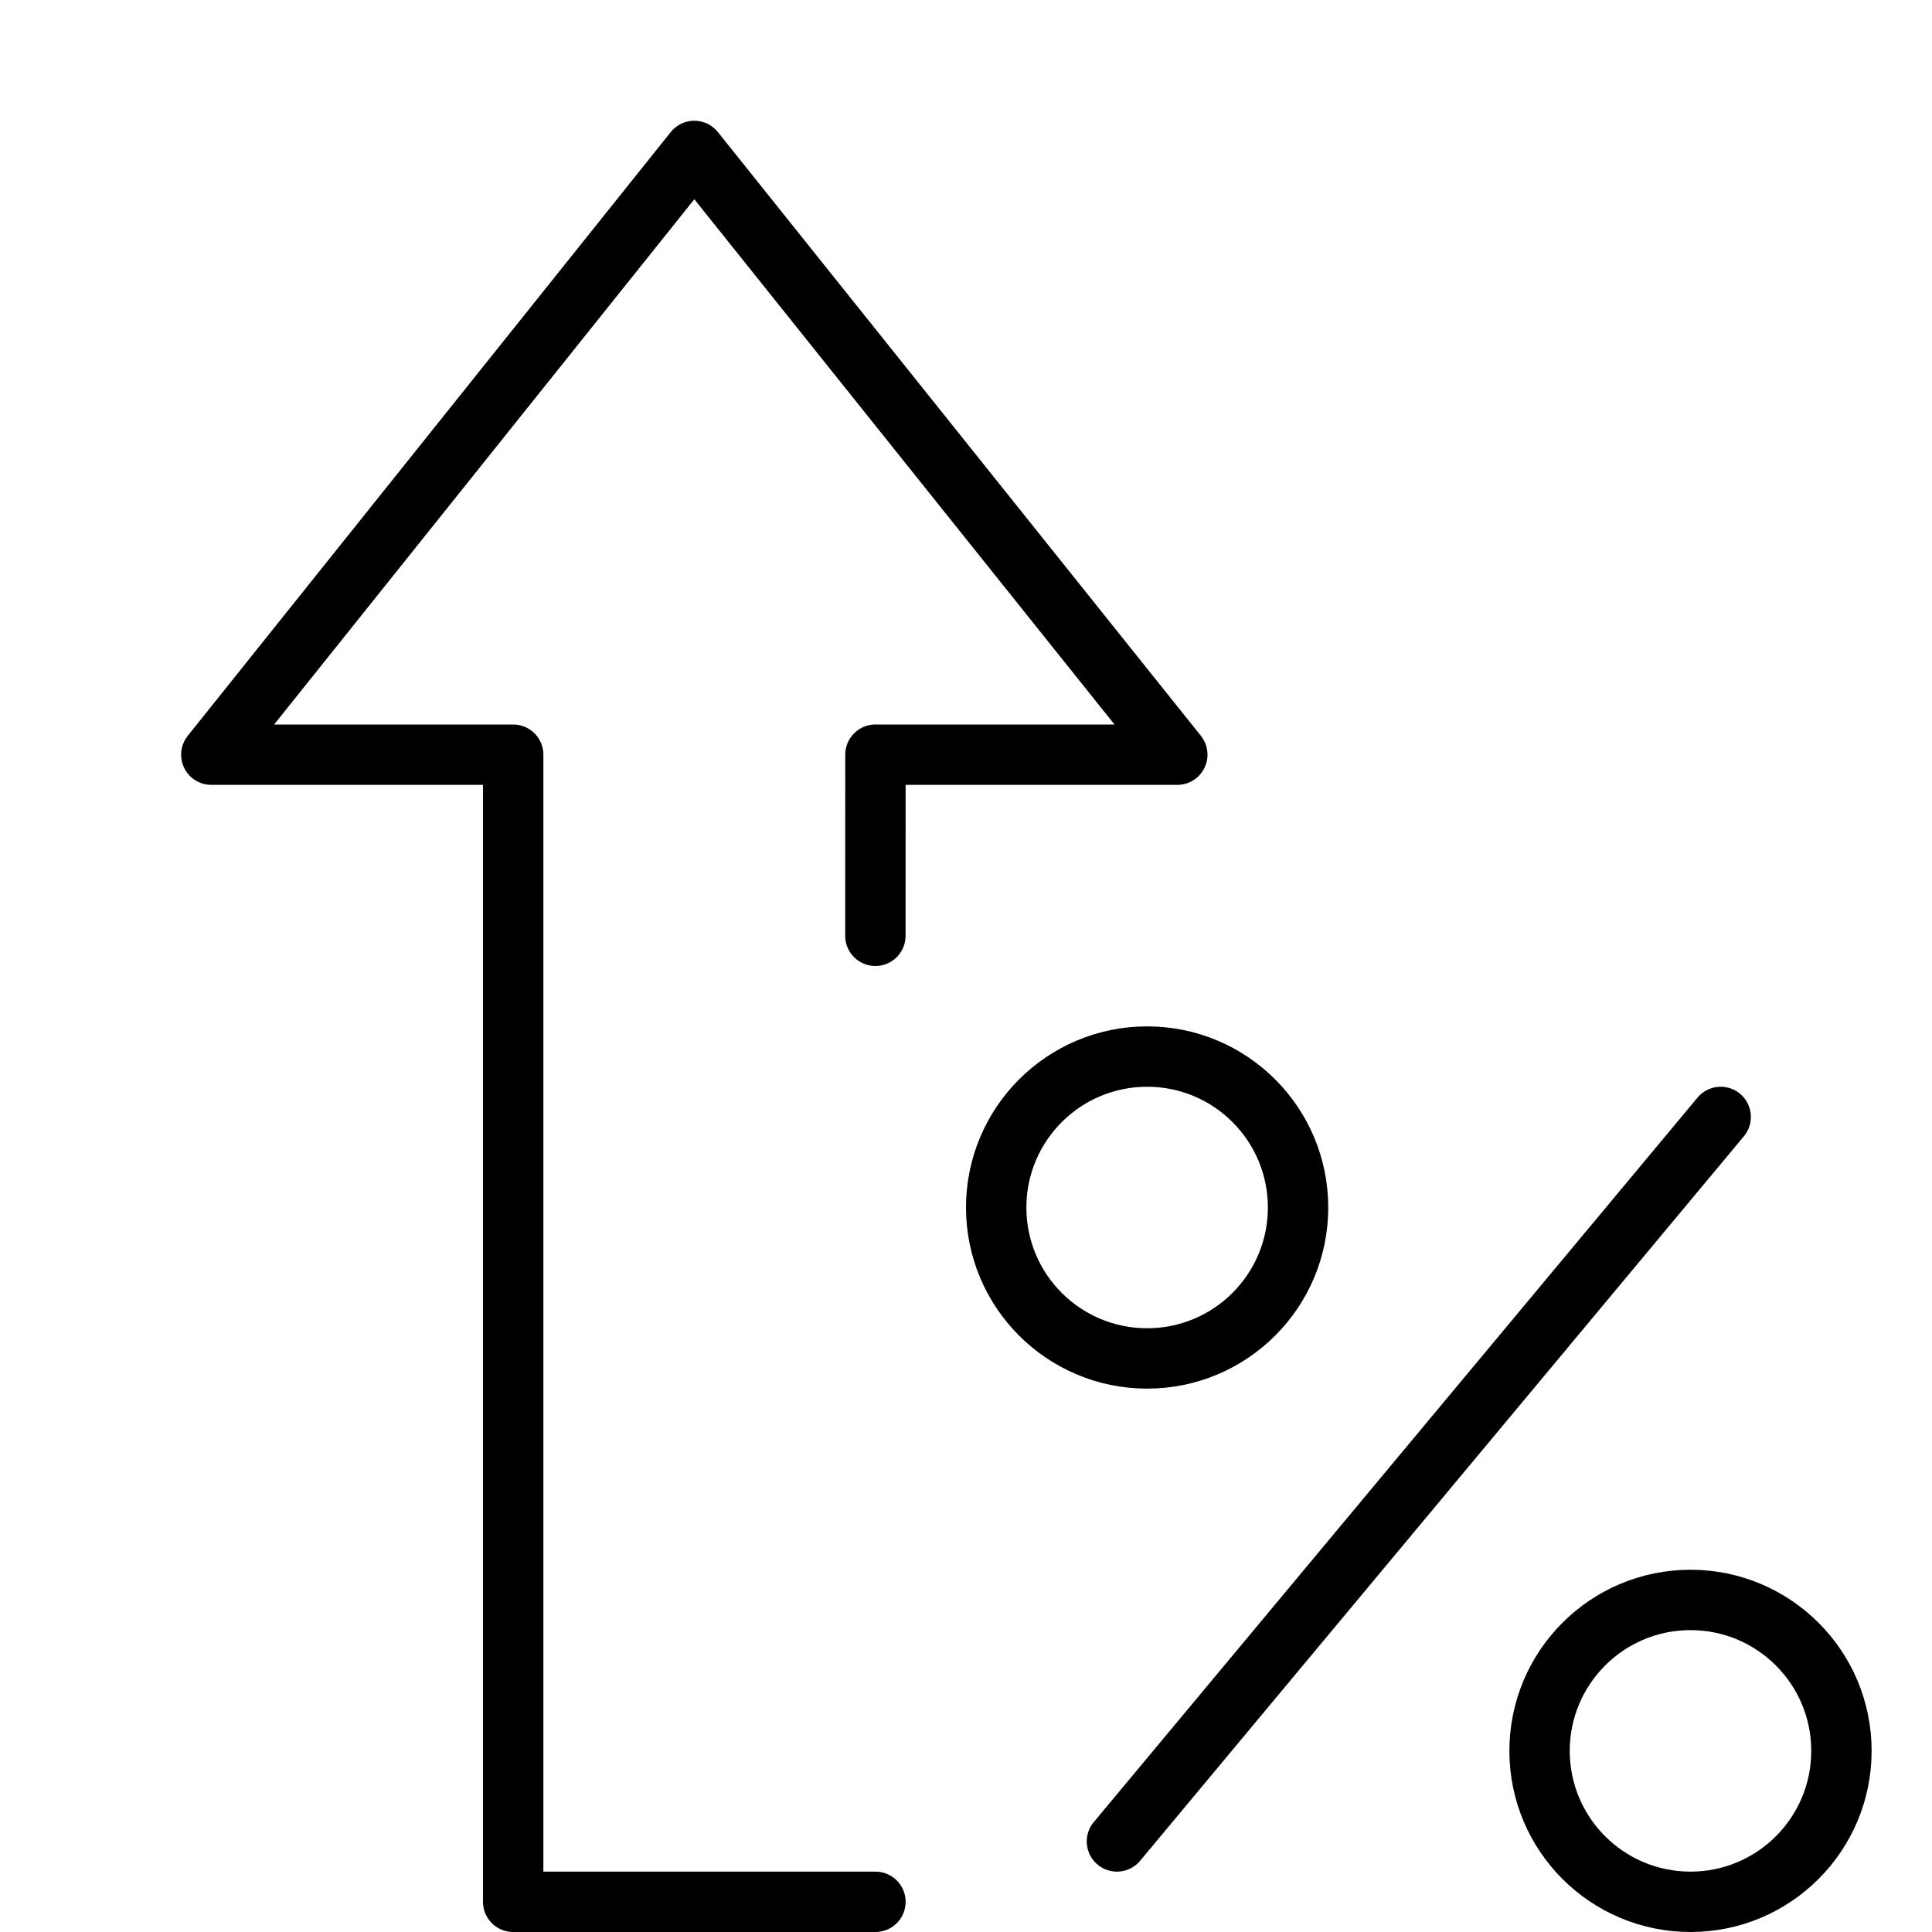
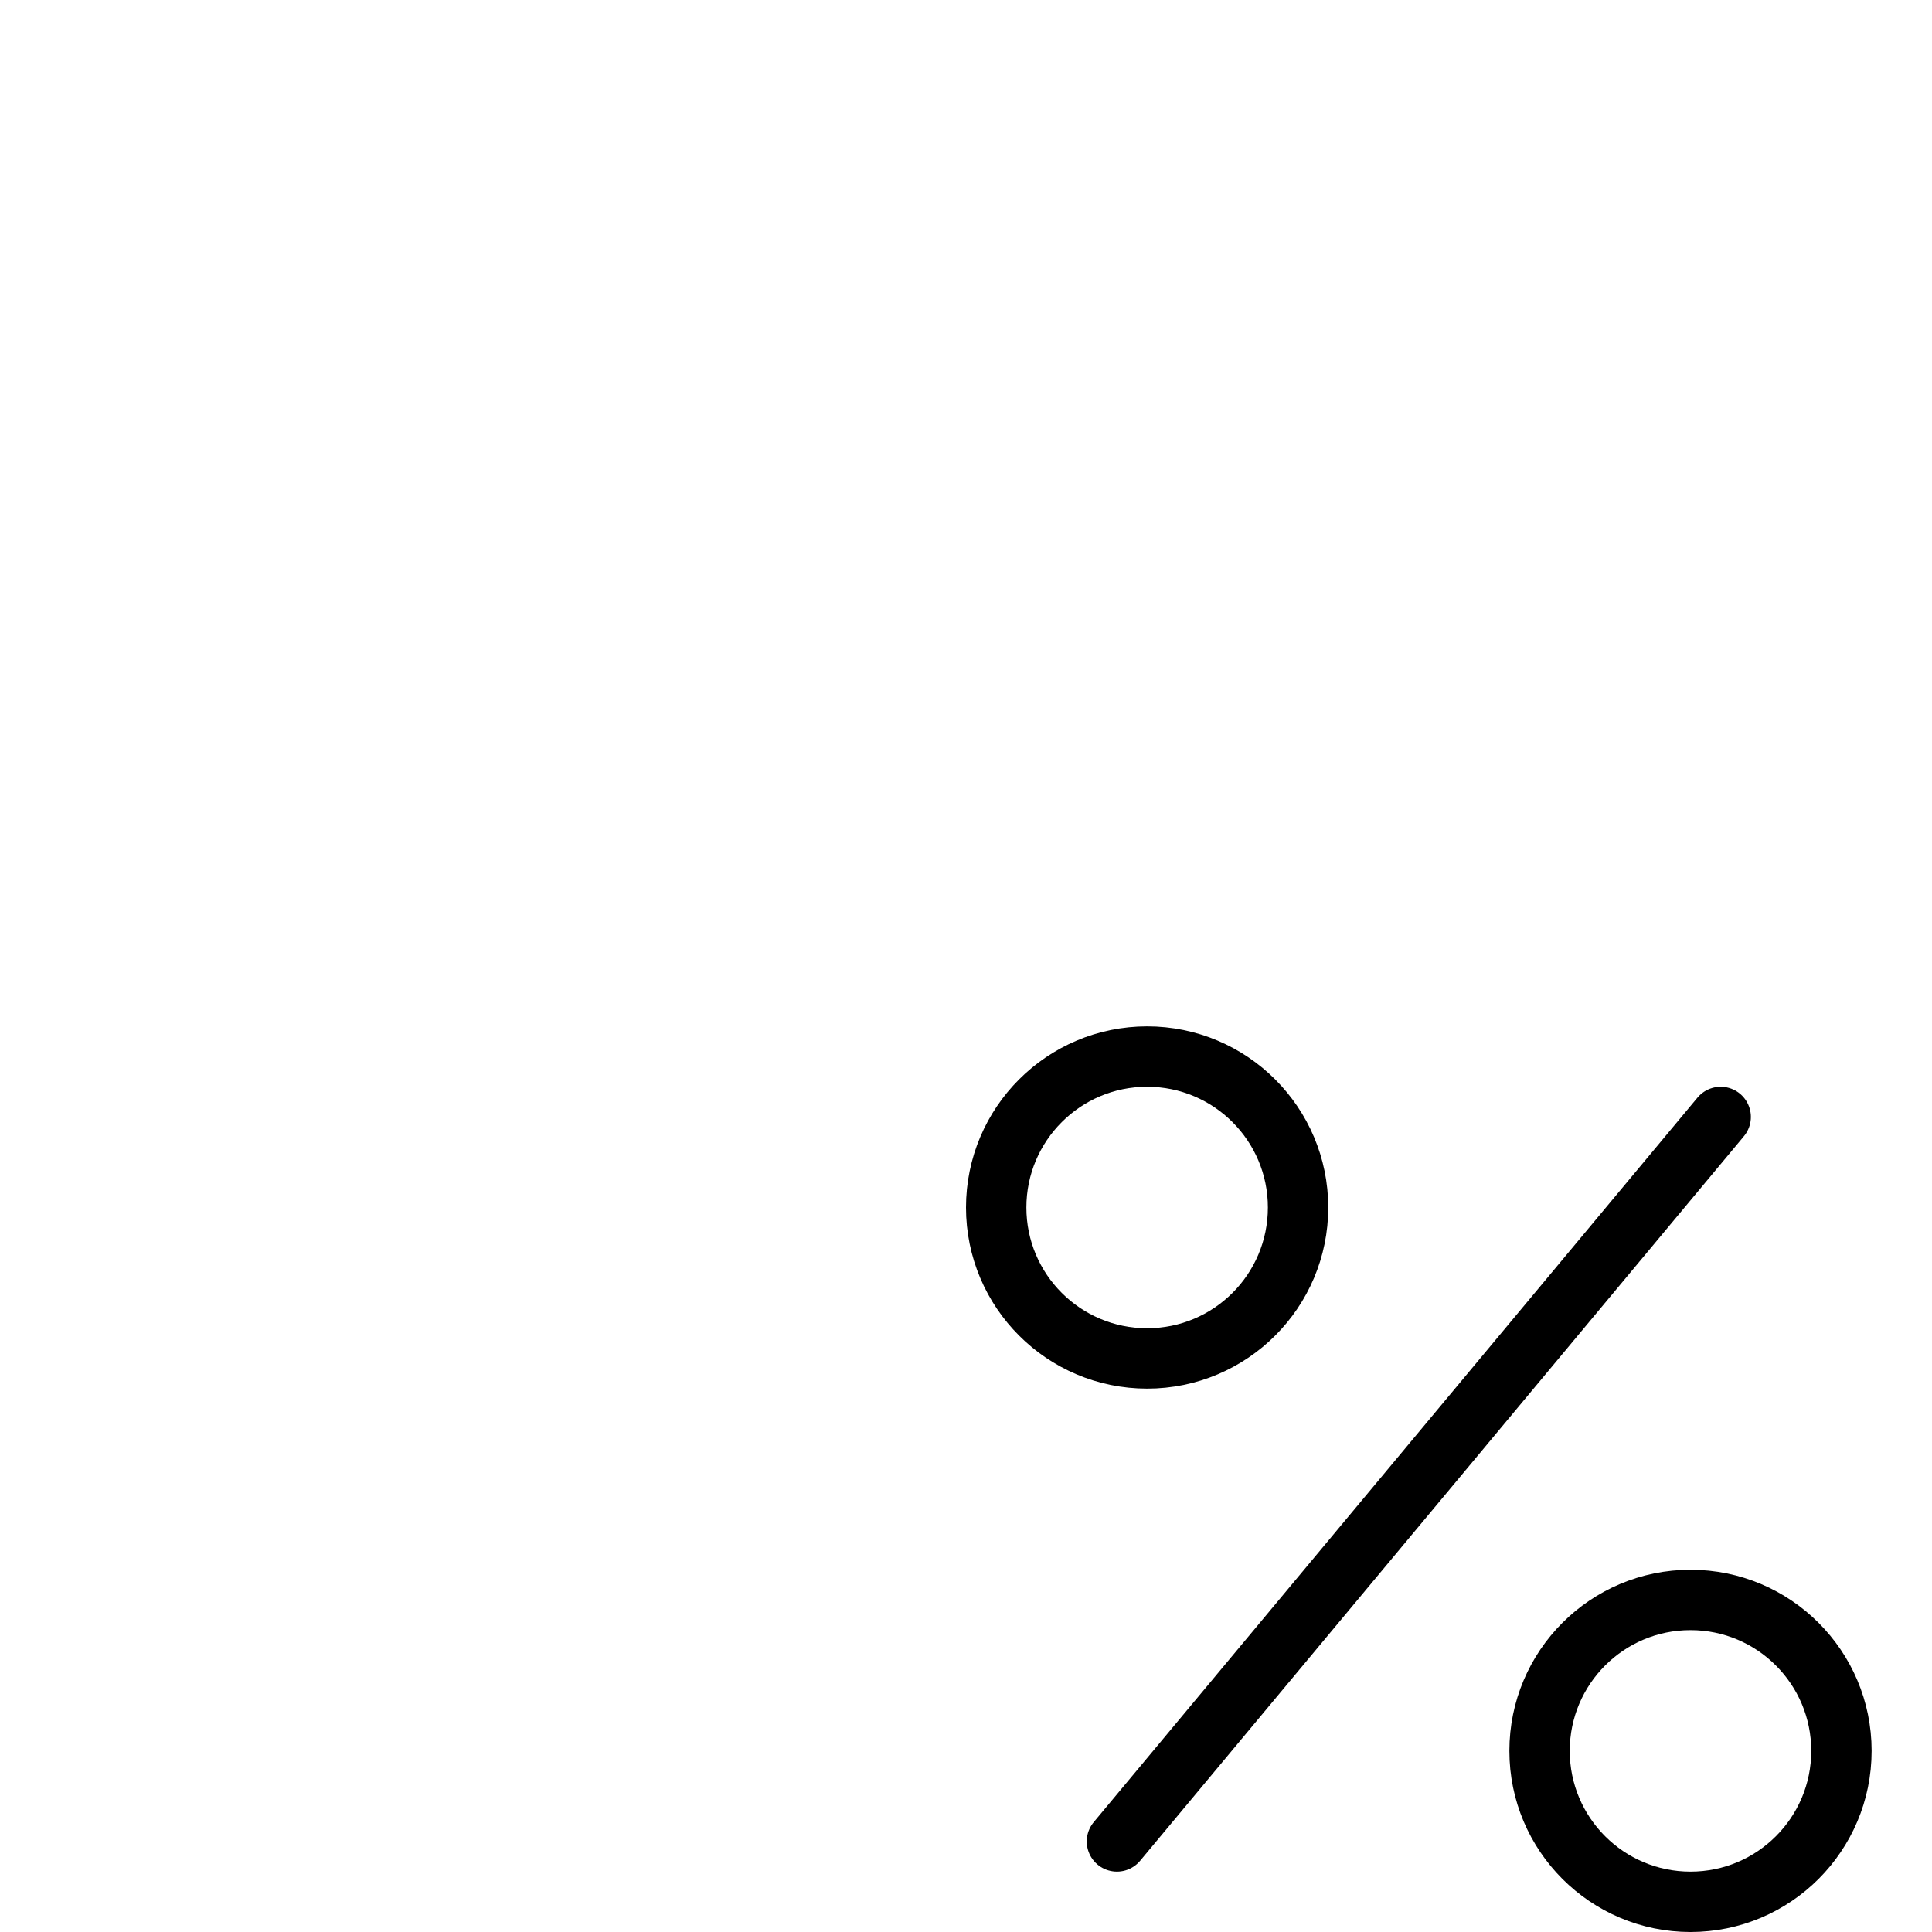
<svg xmlns="http://www.w3.org/2000/svg" viewBox="0 0 32 32">
  <title>rate up</title>
  <g stroke-linecap="round" stroke-width="1" fill="none" stroke="#000000" stroke-linejoin="round" class="nc-icon-wrapper" transform="translate(0.5 0.5)">
-     <polyline points="14 31 8 31 8 12 3 12 11 2 19 12 14 12 13.999 15" />
    <circle cx="18.5" cy="19.5" r="2.5" stroke="#000000" />
    <circle cx="27.5" cy="28.5" r="2.5" stroke="#000000" />
    <line x1="18" y1="30" x2="28" y2="18" stroke="#000000" />
  </g>
</svg>